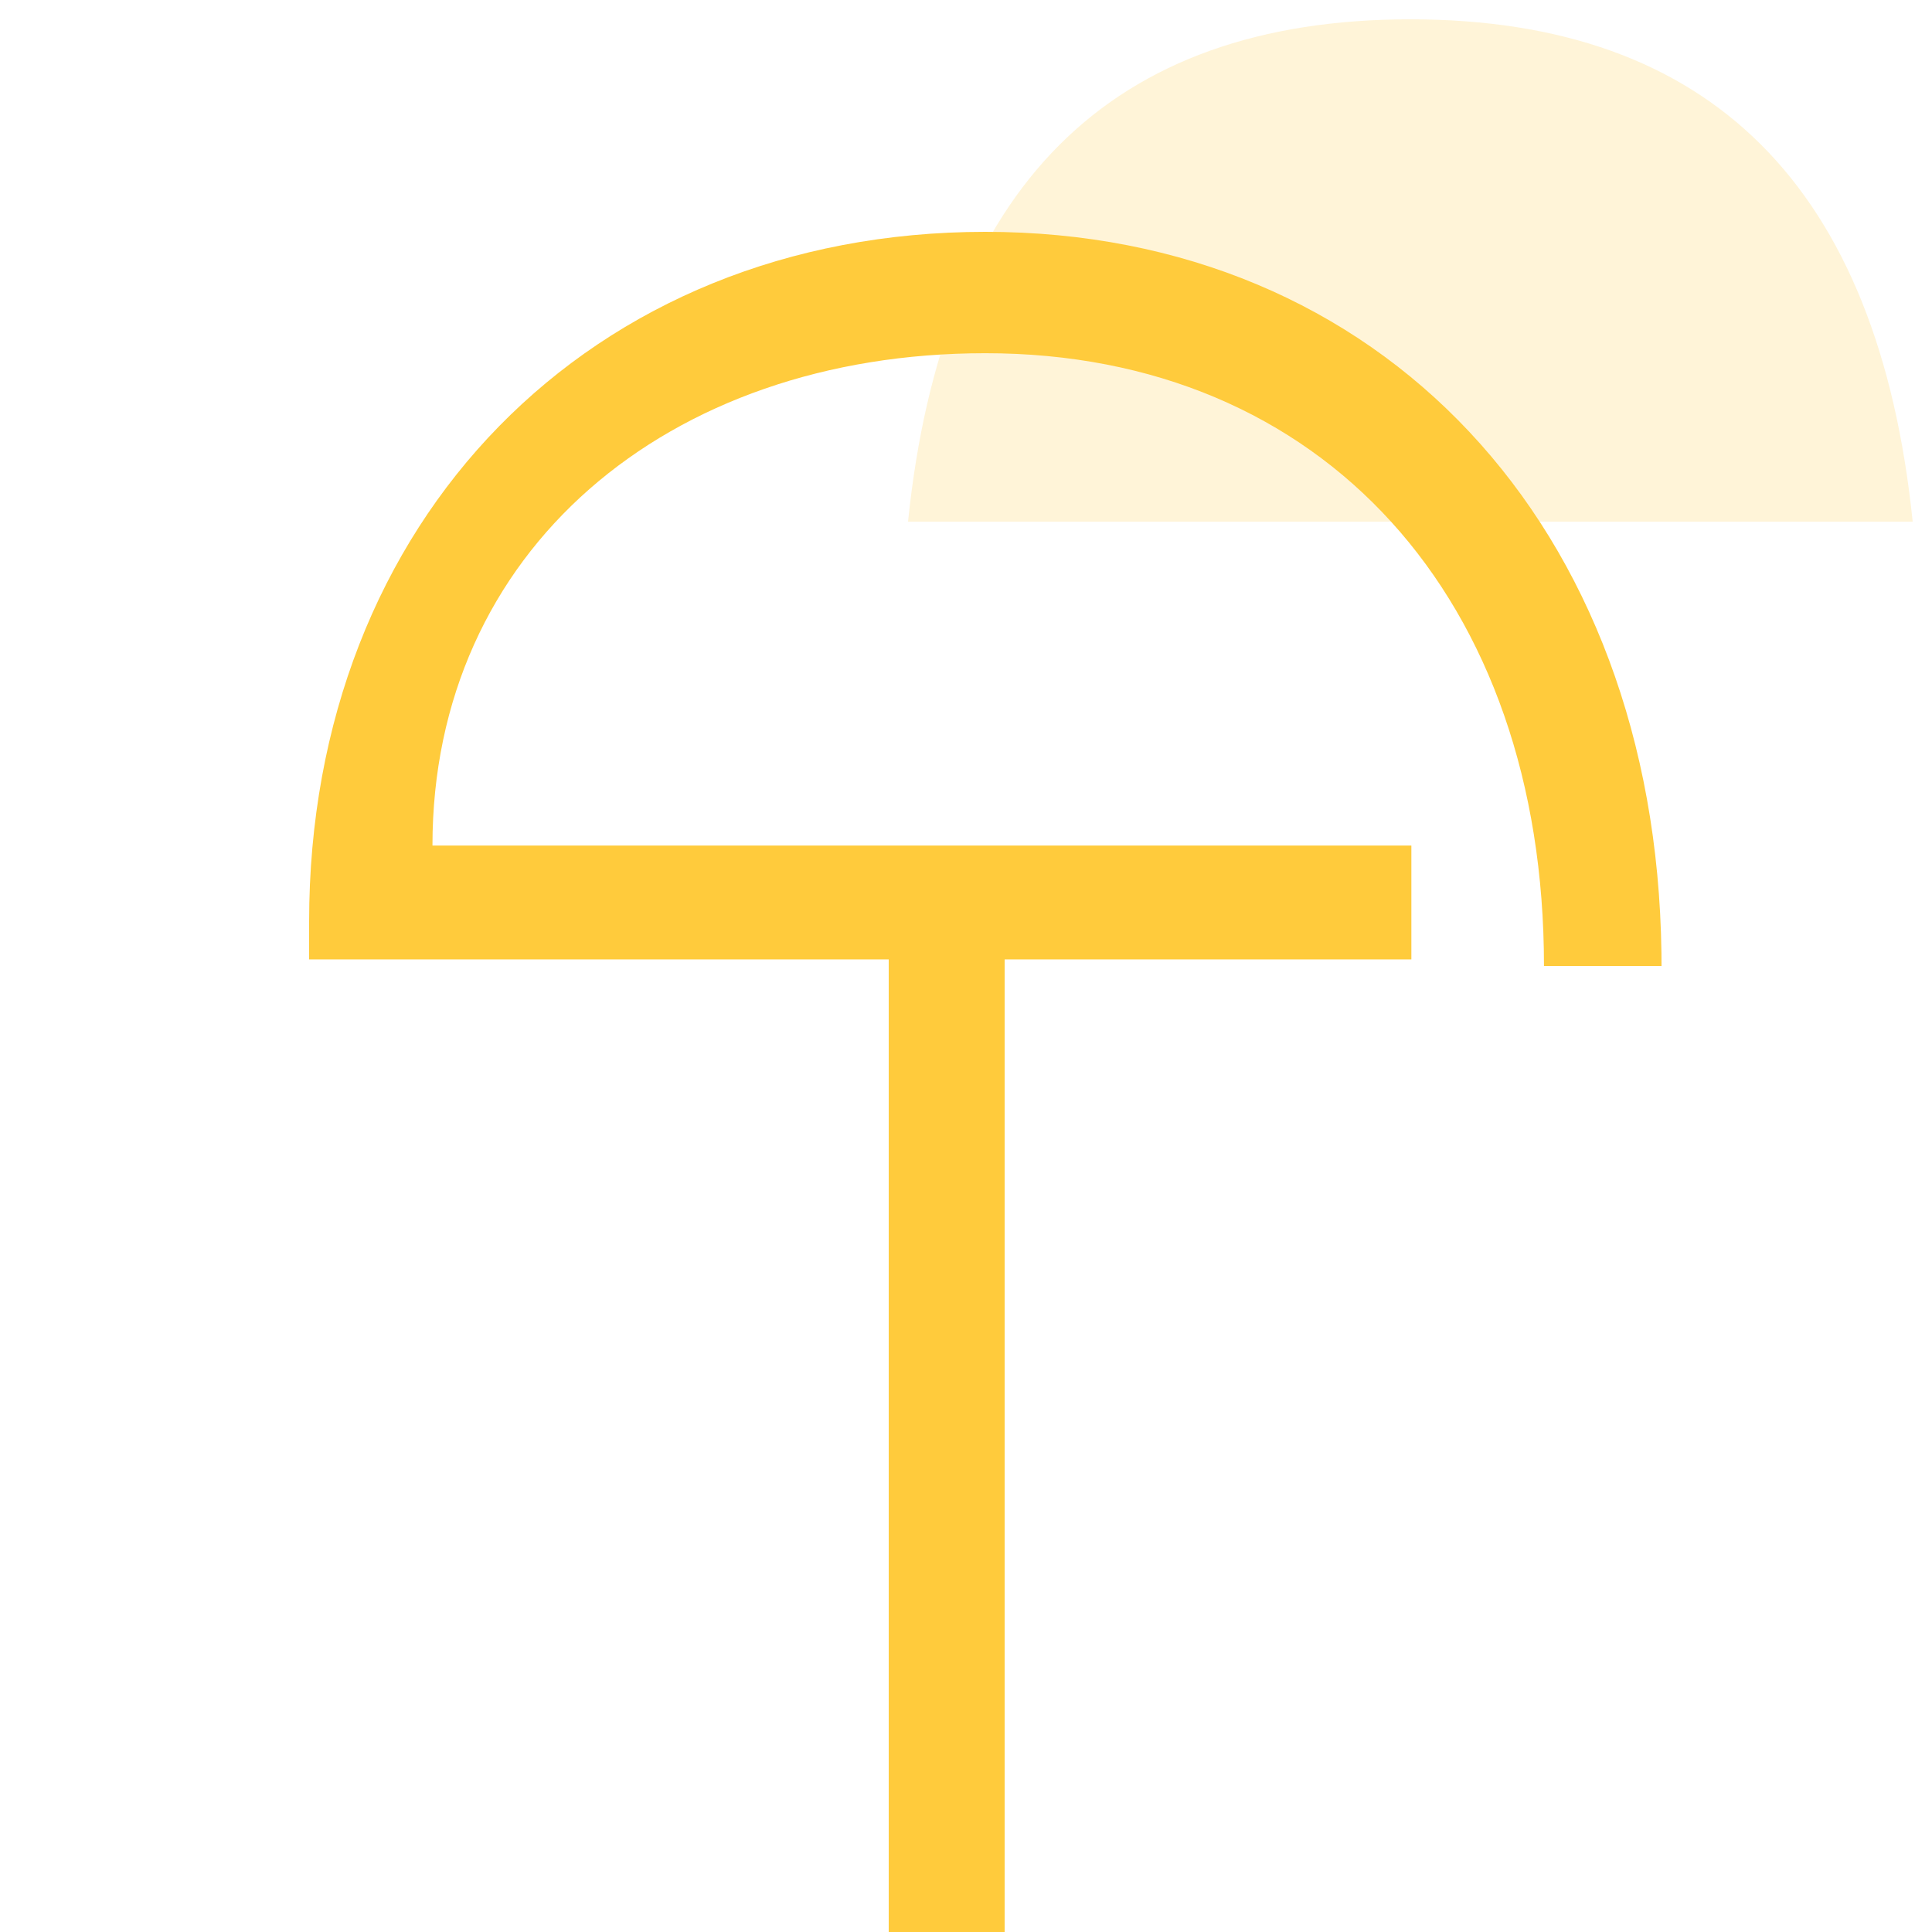
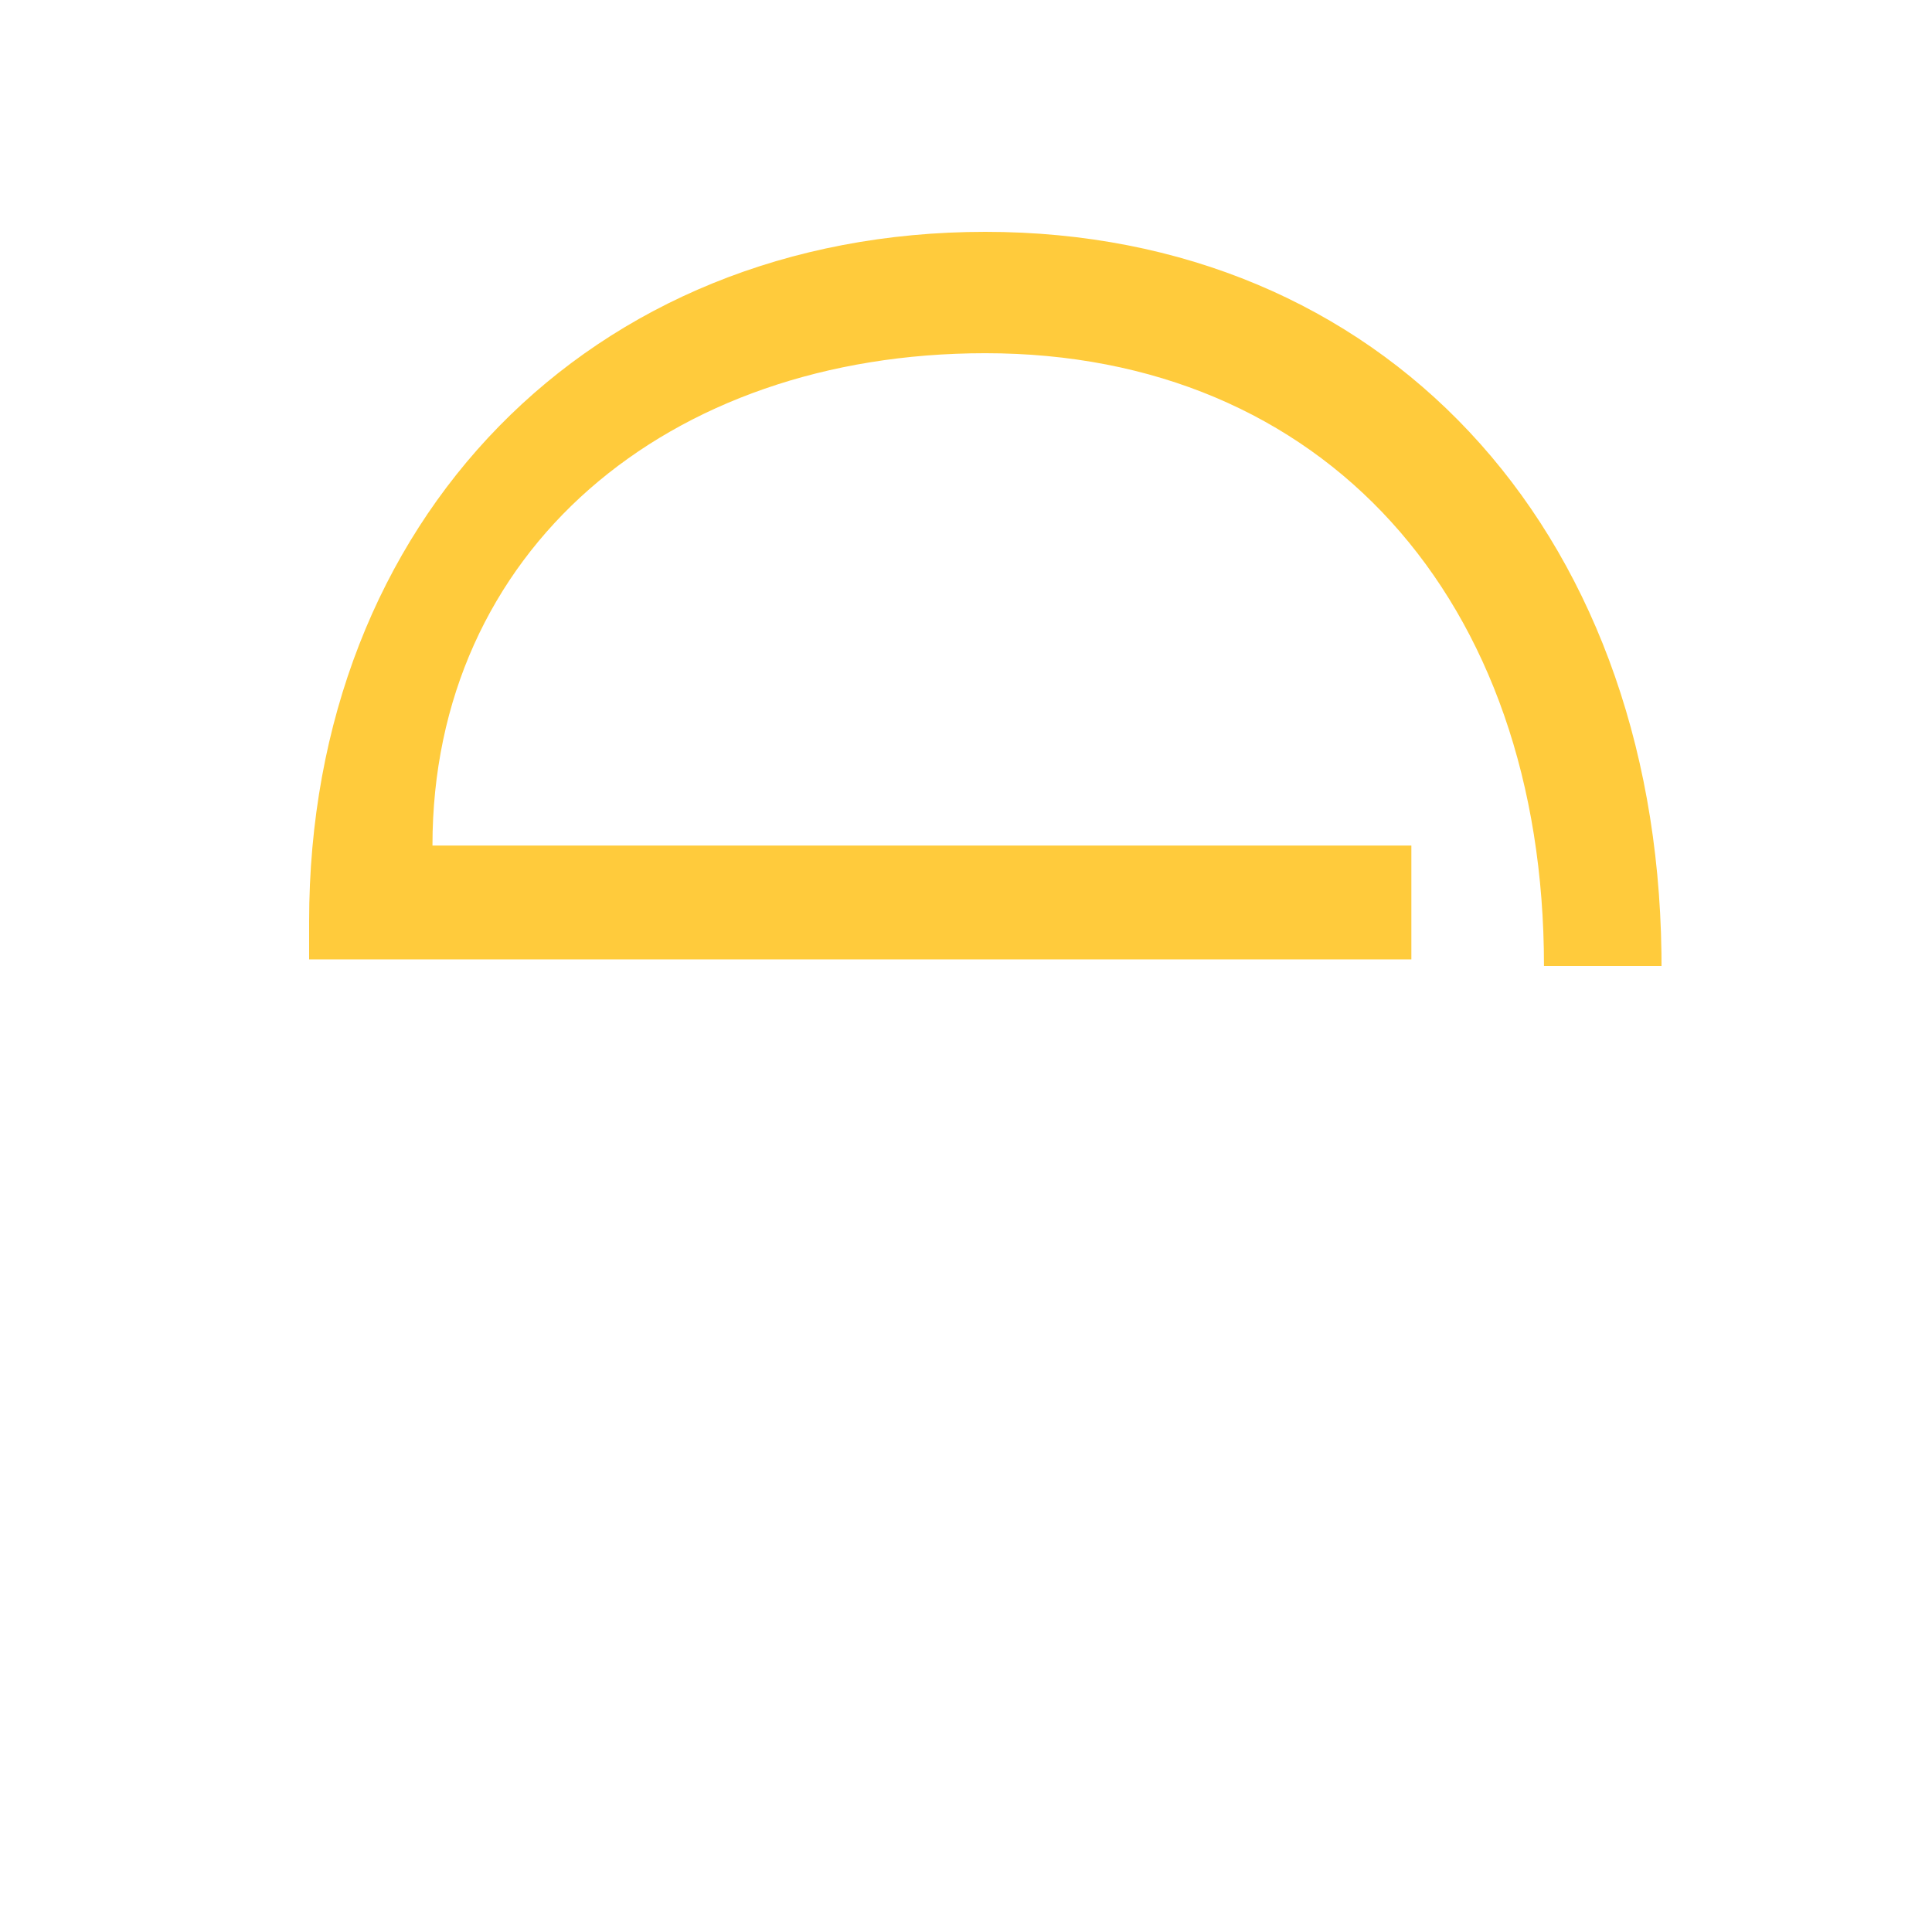
<svg xmlns="http://www.w3.org/2000/svg" width="50px" height="50px" viewBox="0 0 50 50" version="1.1">
  <title>99. Icons/Values/Privati/protection</title>
  <g id="99.-Icons/Values/Privati/protection" stroke="none" stroke-width="1" fill="none" fill-rule="evenodd">
    <g id="Group-6-Copy-2" transform="translate(23.5, 0.5)" fill="#FFCB3C" fill-opacity="0.2">
-       <path d="M19.5,19.5 C10.833,18.609 6.5,14.275 6.5,6.5 C6.5,-1.275 10.833,-5.609 19.5,-6.5 L19.5,19.5 Z" id="Fill-1" transform="translate(13, 6.5) rotate(-270) translate(-13, -6.5)" />
-     </g>
+       </g>
    <g id="A-Brands-/-iconography-/-security-/-black" transform="translate(8, 6)" fill="#FFCB3C" fill-rule="nonzero">
      <path d="M17.5,0 C27.73,0 34.851,7.593 34.998,18.663 L35,19 L31.958,19 C31.958,9.5 26.241,3.141 17.5,3.141 C9.252,3.141 3.192,8.273 3.192,15.882 L28.526,15.882 L28.526,18.829 L0,18.829 L0,17.85 C0,7.473 7.27,0 17.5,0 Z" id="Path" />
-       <polygon id="Path" transform="translate(16.5, 31) rotate(-180) translate(-16.5, -31)" points="18 18 18 44 15 44 15 18" />
    </g>
  </g>
</svg>